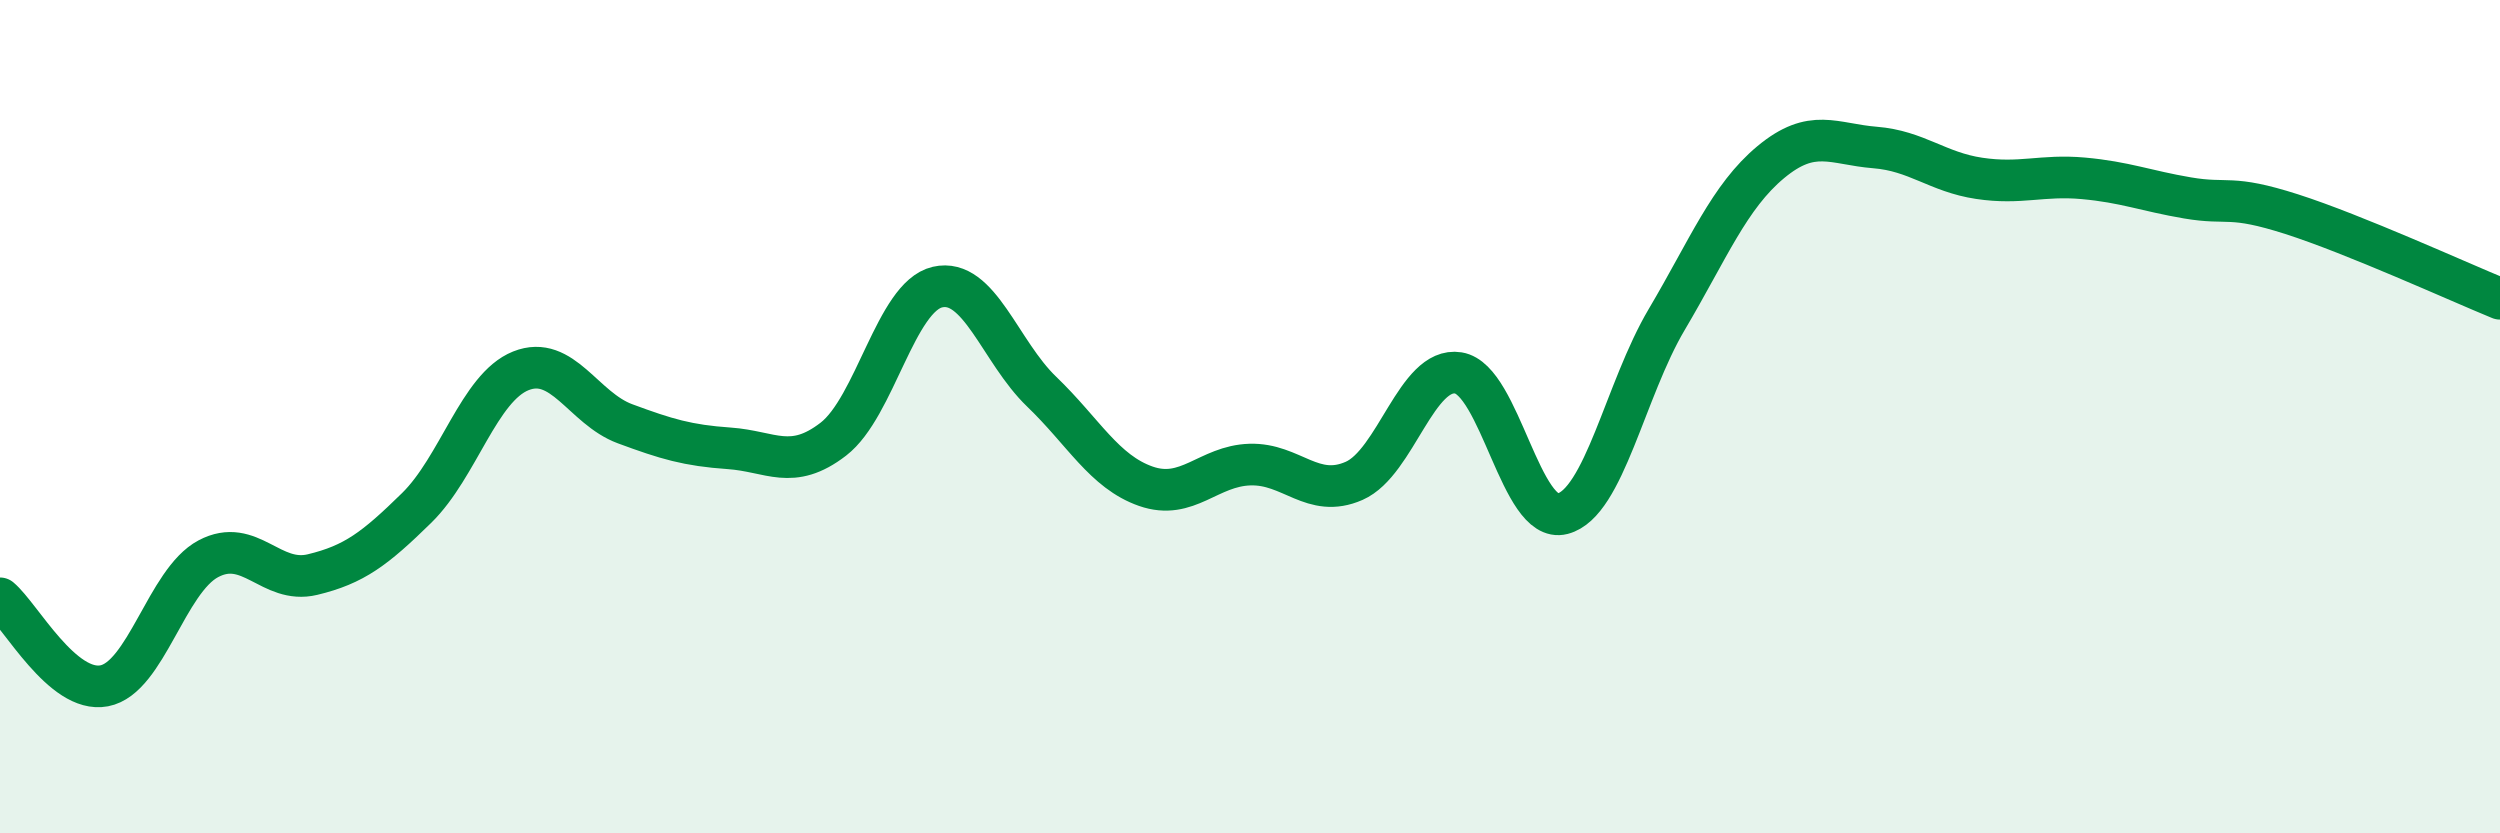
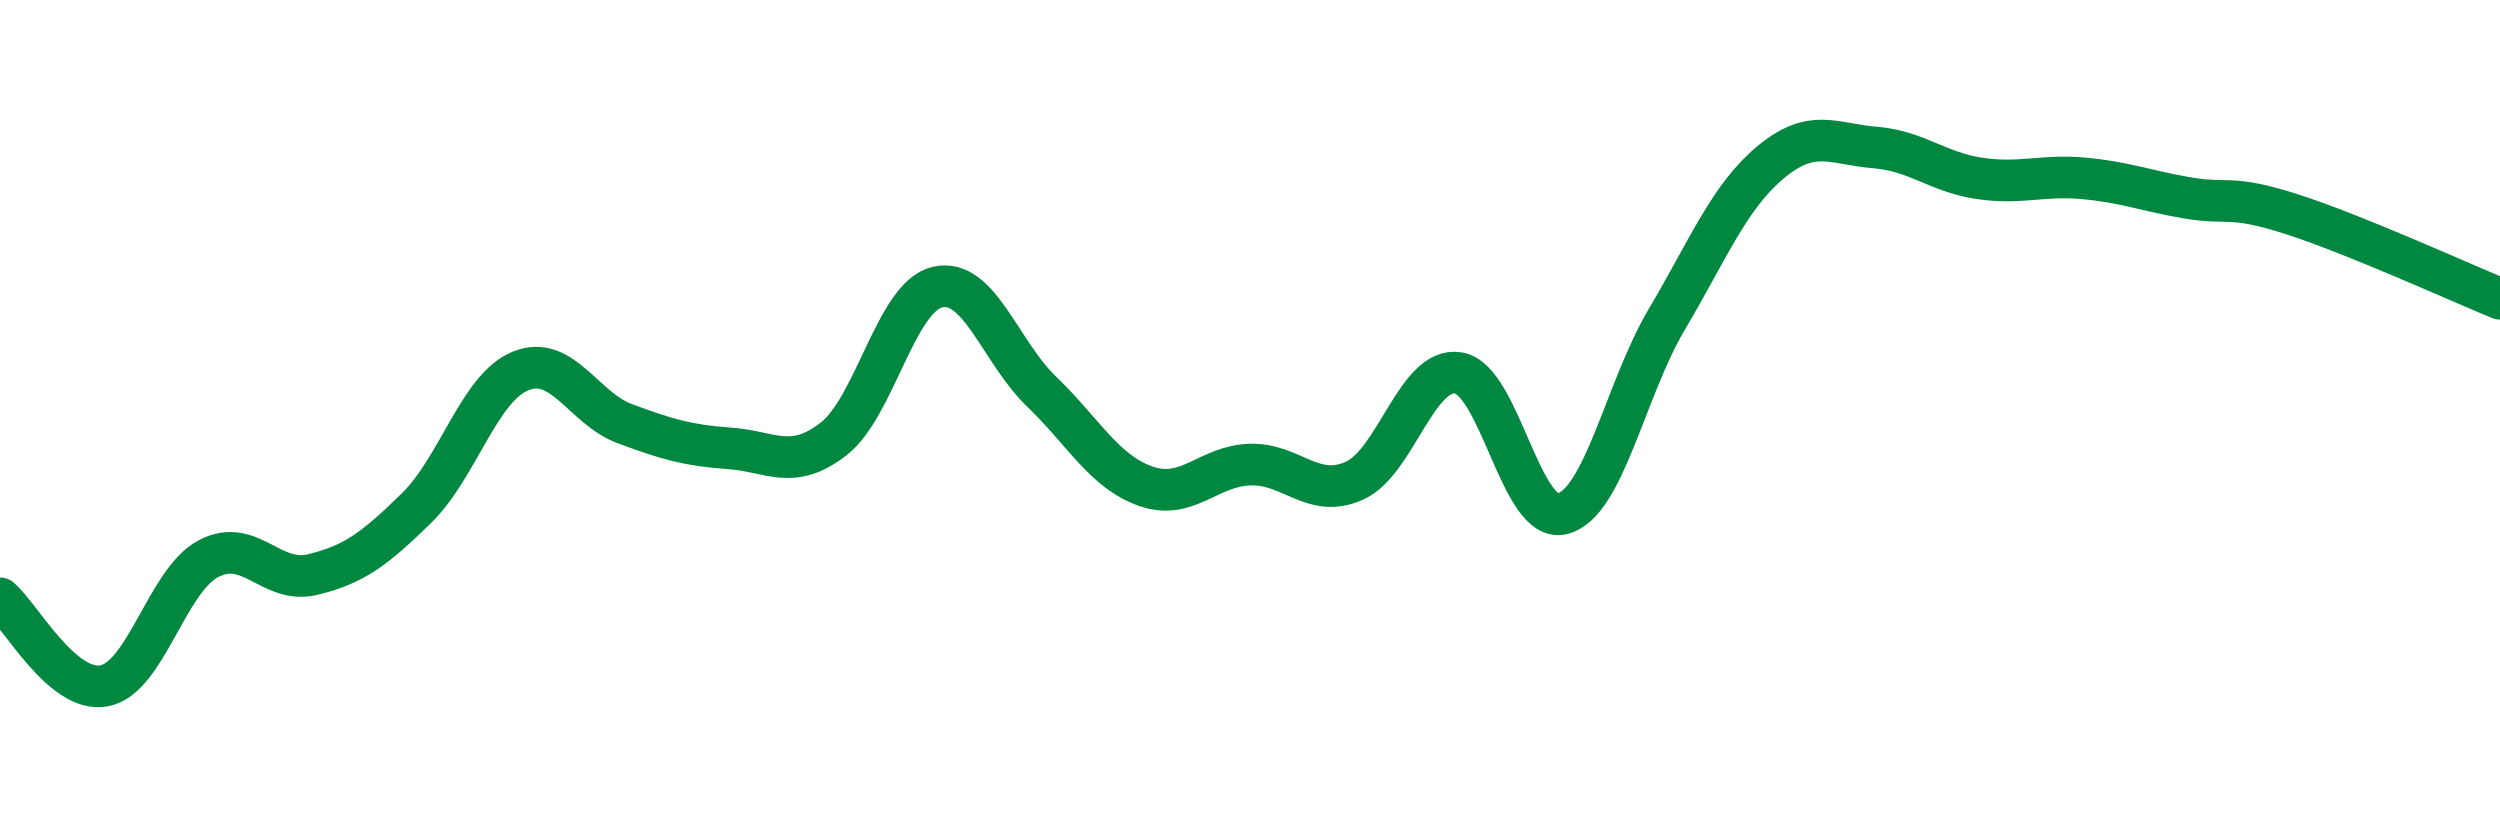
<svg xmlns="http://www.w3.org/2000/svg" width="60" height="20" viewBox="0 0 60 20">
-   <path d="M 0,14.36 C 0.5,14.78 1.5,16.65 2.5,16.46 C 3.5,16.27 4,13.94 5,13.41 C 6,12.88 6.5,14.03 7.5,13.79 C 8.5,13.55 9,13.17 10,12.19 C 11,11.21 11.5,9.3 12.5,8.9 C 13.5,8.5 14,9.8 15,10.17 C 16,10.54 16.5,10.69 17.5,10.76 C 18.5,10.83 19,11.31 20,10.54 C 21,9.77 21.5,7.12 22.5,6.89 C 23.5,6.66 24,8.44 25,9.4 C 26,10.36 26.5,11.32 27.5,11.67 C 28.5,12.02 29,11.18 30,11.15 C 31,11.12 31.5,11.98 32.5,11.54 C 33.5,11.1 34,8.79 35,8.95 C 36,9.11 36.5,12.59 37.5,12.33 C 38.5,12.07 39,9.36 40,7.67 C 41,5.98 41.5,4.72 42.5,3.89 C 43.5,3.06 44,3.46 45,3.54 C 46,3.62 46.5,4.13 47.5,4.28 C 48.5,4.43 49,4.19 50,4.28 C 51,4.37 51.5,4.58 52.5,4.75 C 53.5,4.92 53.5,4.66 55,5.14 C 56.5,5.62 59,6.76 60,7.17L60 20L0 20Z" fill="#008740" opacity="0.1" stroke-linecap="round" stroke-linejoin="round" />
  <path d="M 0,14.36 C 0.5,14.78 1.5,16.65 2.5,16.46 C 3.5,16.27 4,13.94 5,13.41 C 6,12.88 6.5,14.03 7.5,13.79 C 8.5,13.55 9,13.17 10,12.19 C 11,11.21 11.5,9.3 12.5,8.9 C 13.5,8.5 14,9.8 15,10.17 C 16,10.54 16.5,10.69 17.5,10.76 C 18.5,10.83 19,11.31 20,10.54 C 21,9.77 21.5,7.12 22.5,6.89 C 23.5,6.66 24,8.44 25,9.4 C 26,10.36 26.5,11.32 27.5,11.67 C 28.5,12.02 29,11.18 30,11.15 C 31,11.12 31.5,11.98 32.5,11.54 C 33.5,11.1 34,8.79 35,8.95 C 36,9.11 36.5,12.59 37.5,12.33 C 38.5,12.07 39,9.36 40,7.67 C 41,5.98 41.5,4.72 42.5,3.89 C 43.5,3.06 44,3.46 45,3.54 C 46,3.62 46.5,4.13 47.5,4.28 C 48.5,4.43 49,4.19 50,4.28 C 51,4.37 51.5,4.58 52.5,4.75 C 53.5,4.92 53.5,4.66 55,5.14 C 56.5,5.62 59,6.76 60,7.17" stroke="#008740" stroke-width="1" fill="none" stroke-linecap="round" stroke-linejoin="round" />
</svg>